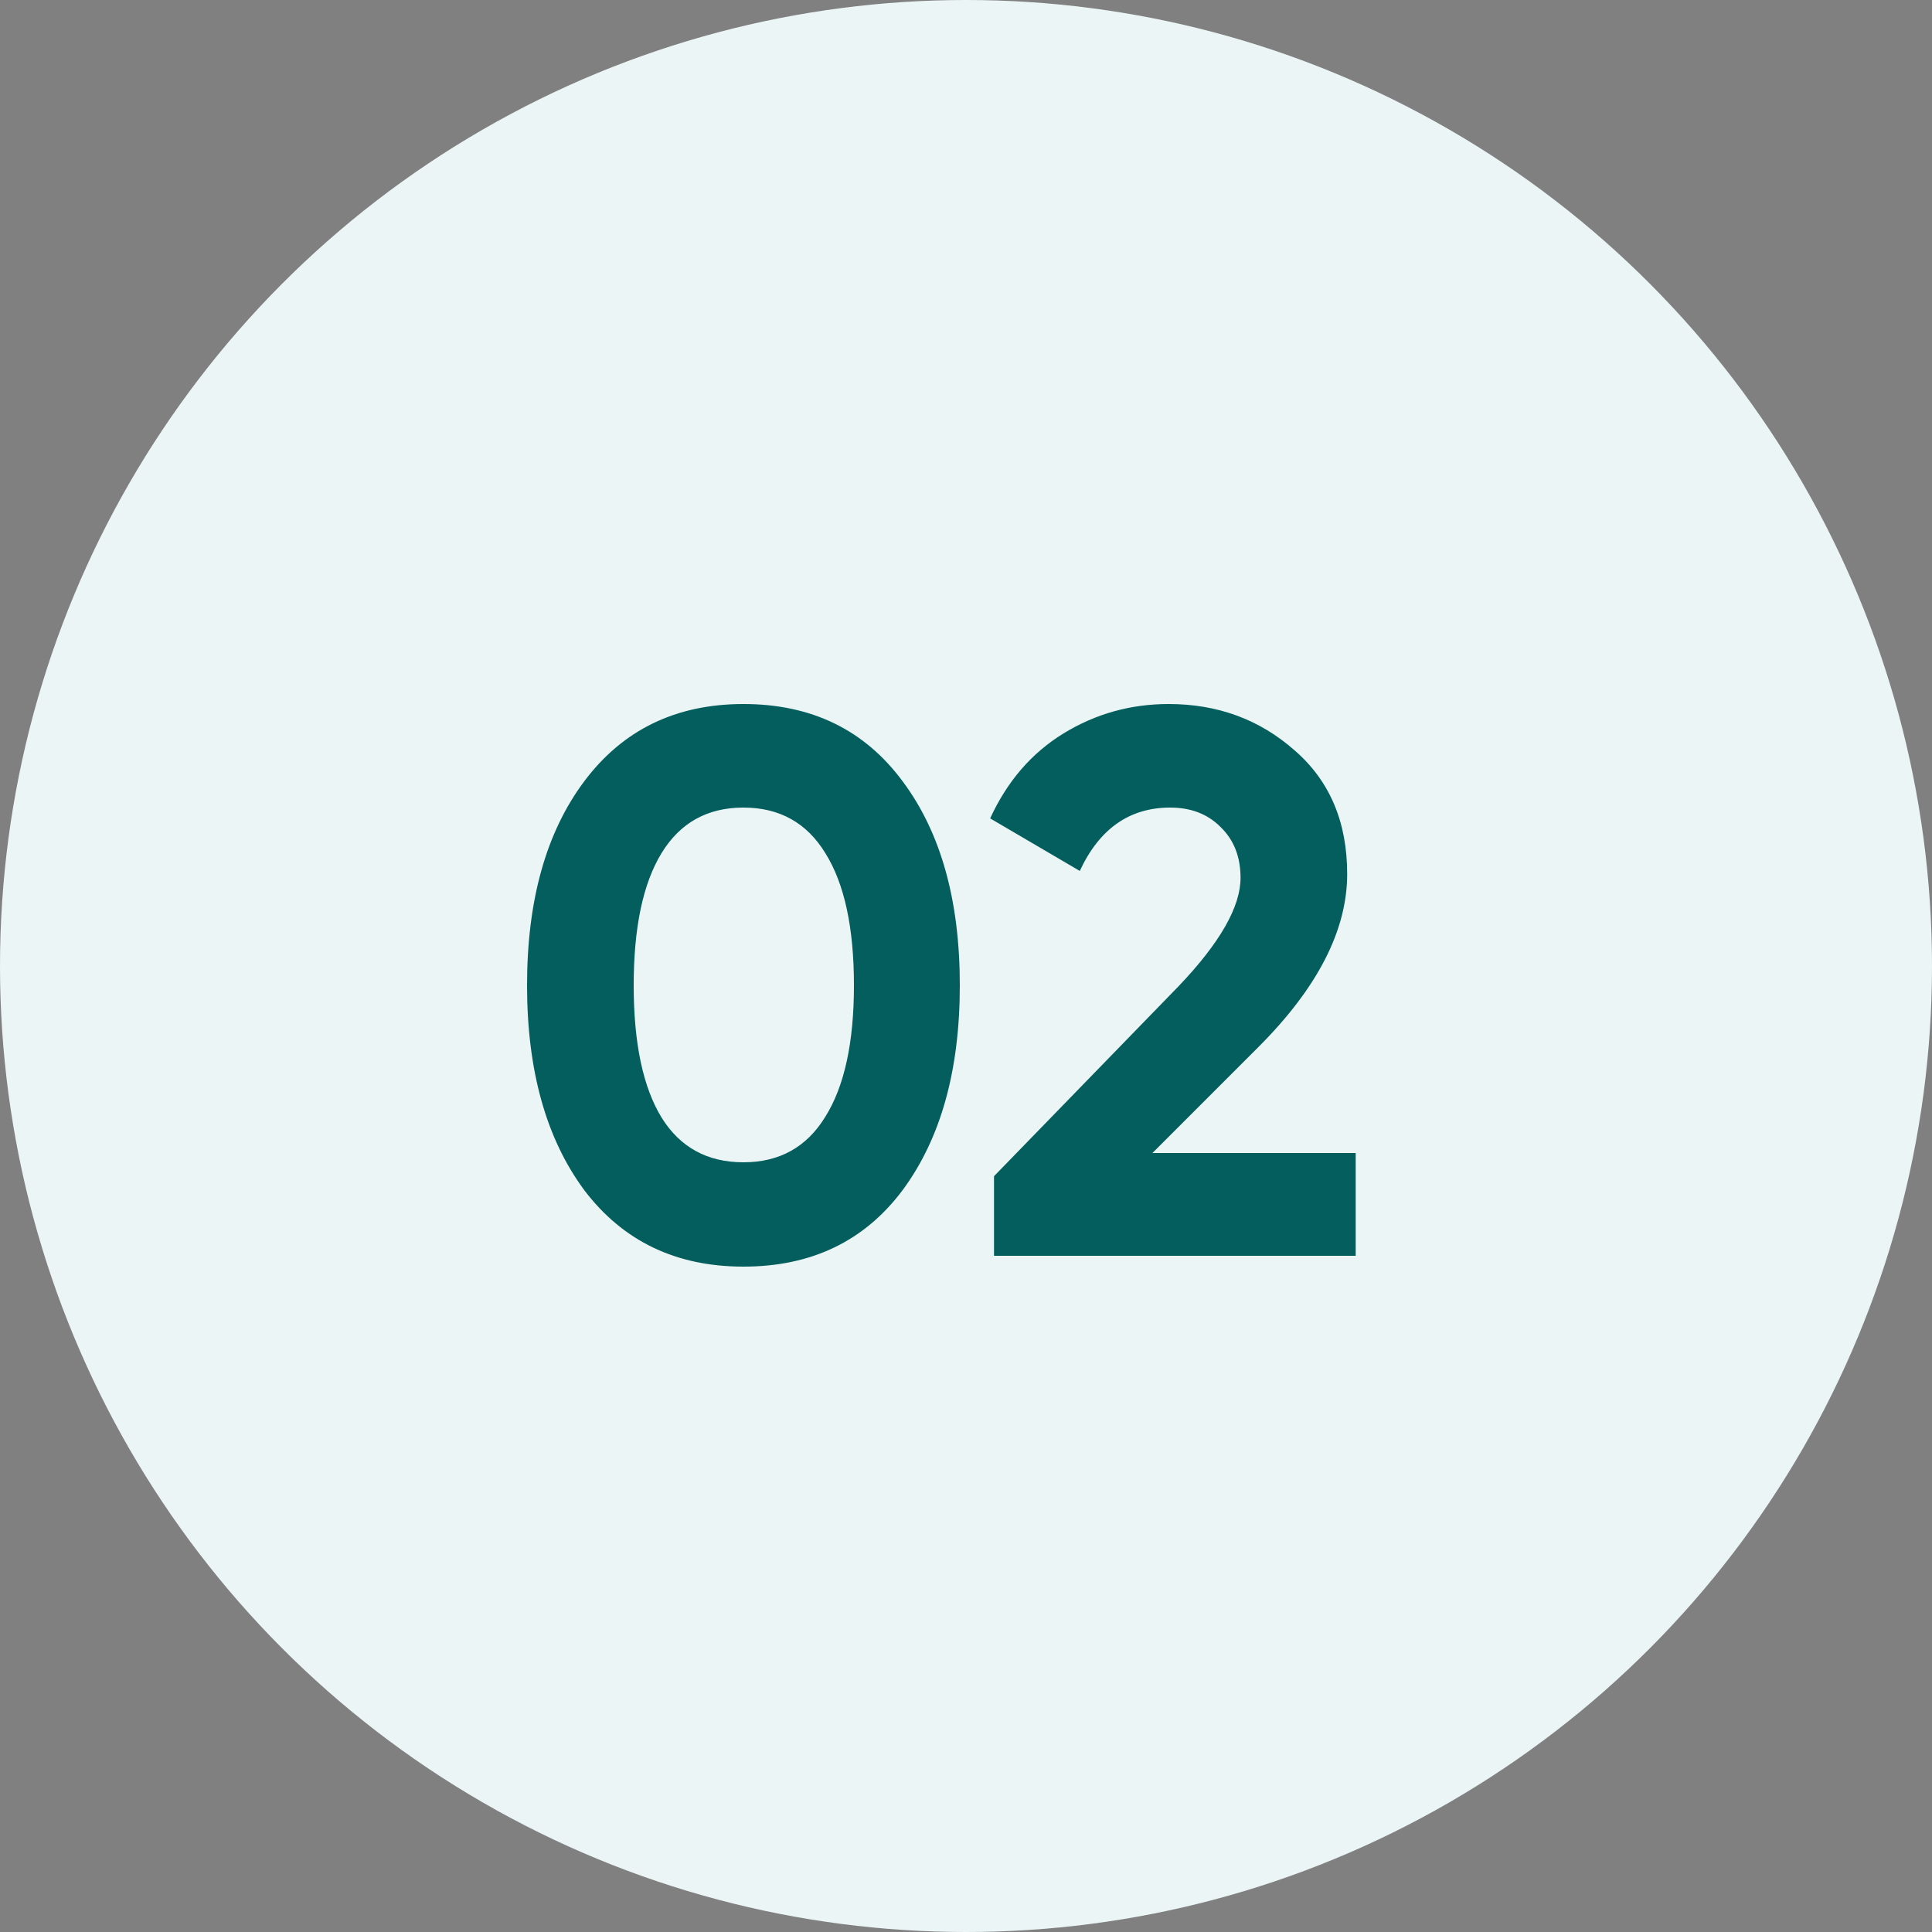
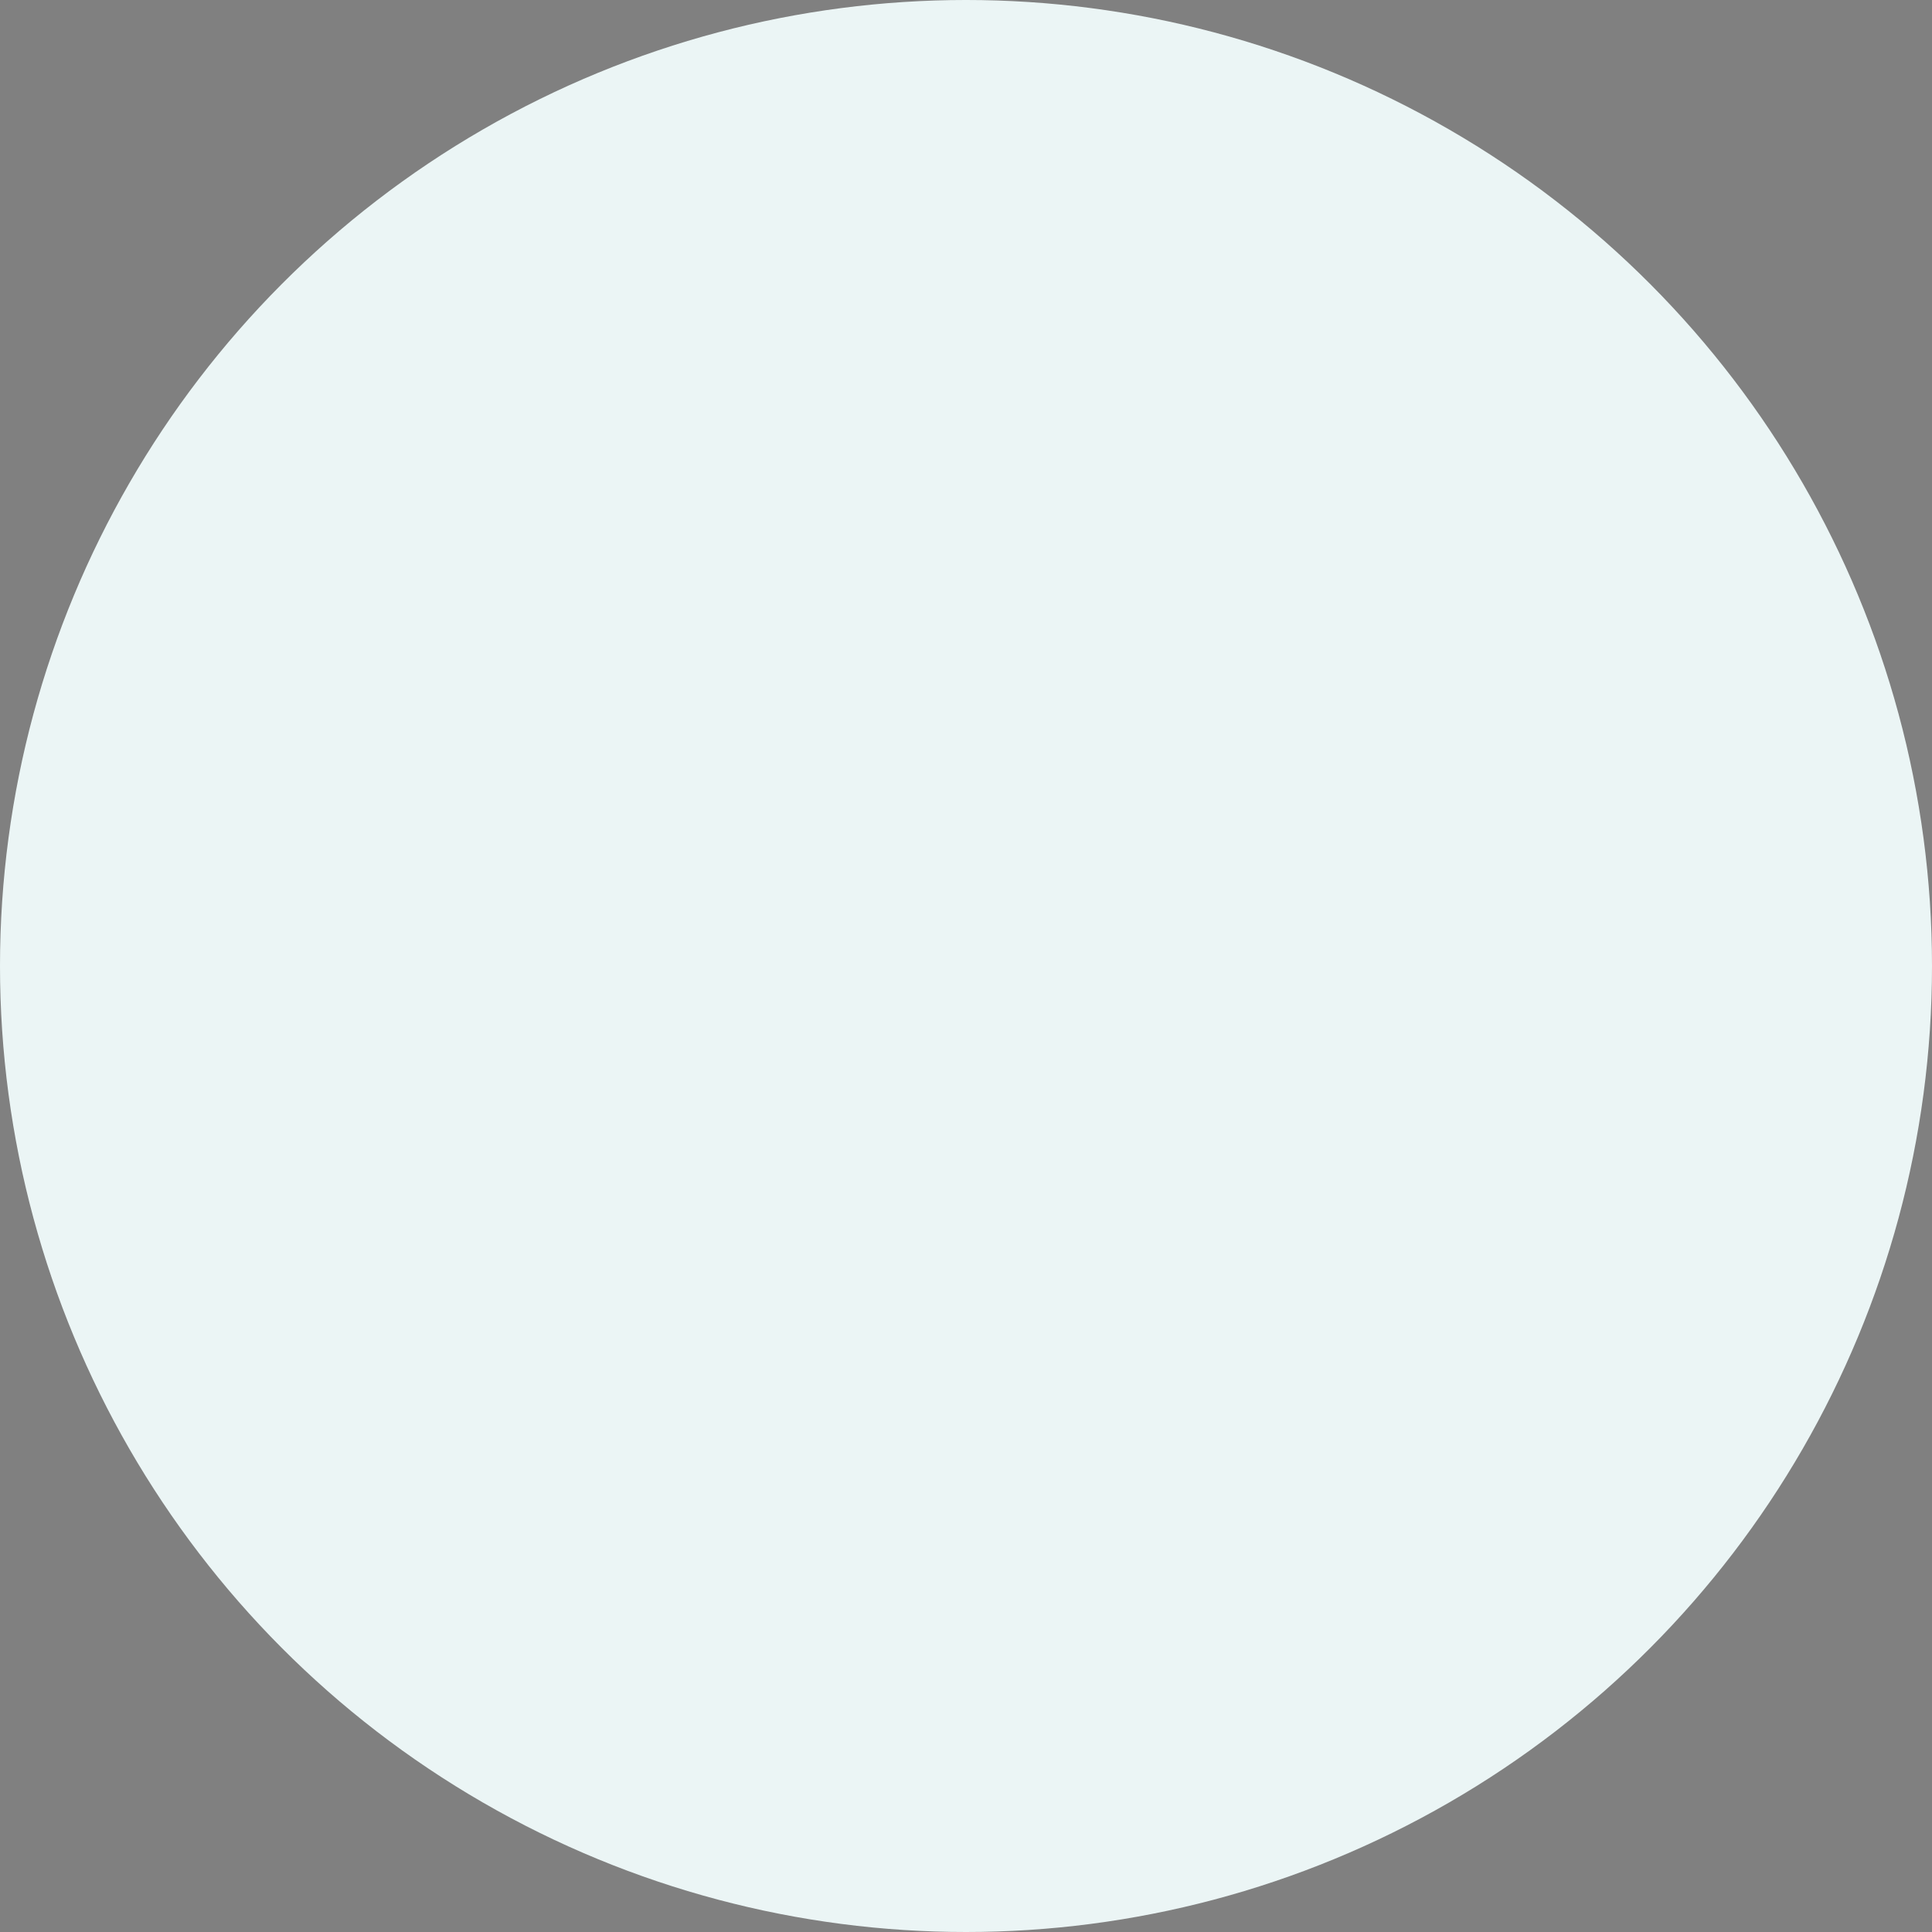
<svg xmlns="http://www.w3.org/2000/svg" width="40" height="40" viewBox="0 0 40 40" fill="none">
  <rect x="0" y="0" width="40" height="40" fill="#808080" stroke="none" />
  <circle cx="20" cy="20" r="20" fill="#EBF5F5" />
-   <path d="M15.392 26.224C13.994 26.224 12.896 25.696 12.096 24.64C11.306 23.573 10.912 22.16 10.912 20.4C10.912 18.64 11.306 17.232 12.096 16.176C12.896 15.109 13.994 14.576 15.392 14.576C16.8 14.576 17.898 15.109 18.688 16.176C19.477 17.232 19.872 18.64 19.872 20.4C19.872 22.16 19.477 23.573 18.688 24.64C17.898 25.696 16.8 26.224 15.392 26.224ZM13.696 23.136C14.08 23.755 14.645 24.064 15.392 24.064C16.138 24.064 16.704 23.749 17.088 23.12C17.482 22.491 17.68 21.584 17.68 20.4C17.68 19.205 17.482 18.293 17.088 17.664C16.704 17.035 16.138 16.72 15.392 16.72C14.645 16.72 14.08 17.035 13.696 17.664C13.312 18.293 13.12 19.205 13.12 20.4C13.12 21.595 13.312 22.507 13.696 23.136ZM20.58 26V24.352L24.404 20.416C25.258 19.52 25.684 18.773 25.684 18.176C25.684 17.739 25.546 17.387 25.268 17.12C25.002 16.853 24.655 16.72 24.228 16.72C23.386 16.72 22.762 17.157 22.356 18.032L20.5 16.944C20.852 16.176 21.359 15.589 22.02 15.184C22.682 14.779 23.407 14.576 24.196 14.576C25.21 14.576 26.079 14.896 26.804 15.536C27.53 16.165 27.892 17.019 27.892 18.096C27.892 19.259 27.279 20.453 26.052 21.68L23.86 23.872H28.068V26H20.58Z" fill="#045E5E" />
</svg>